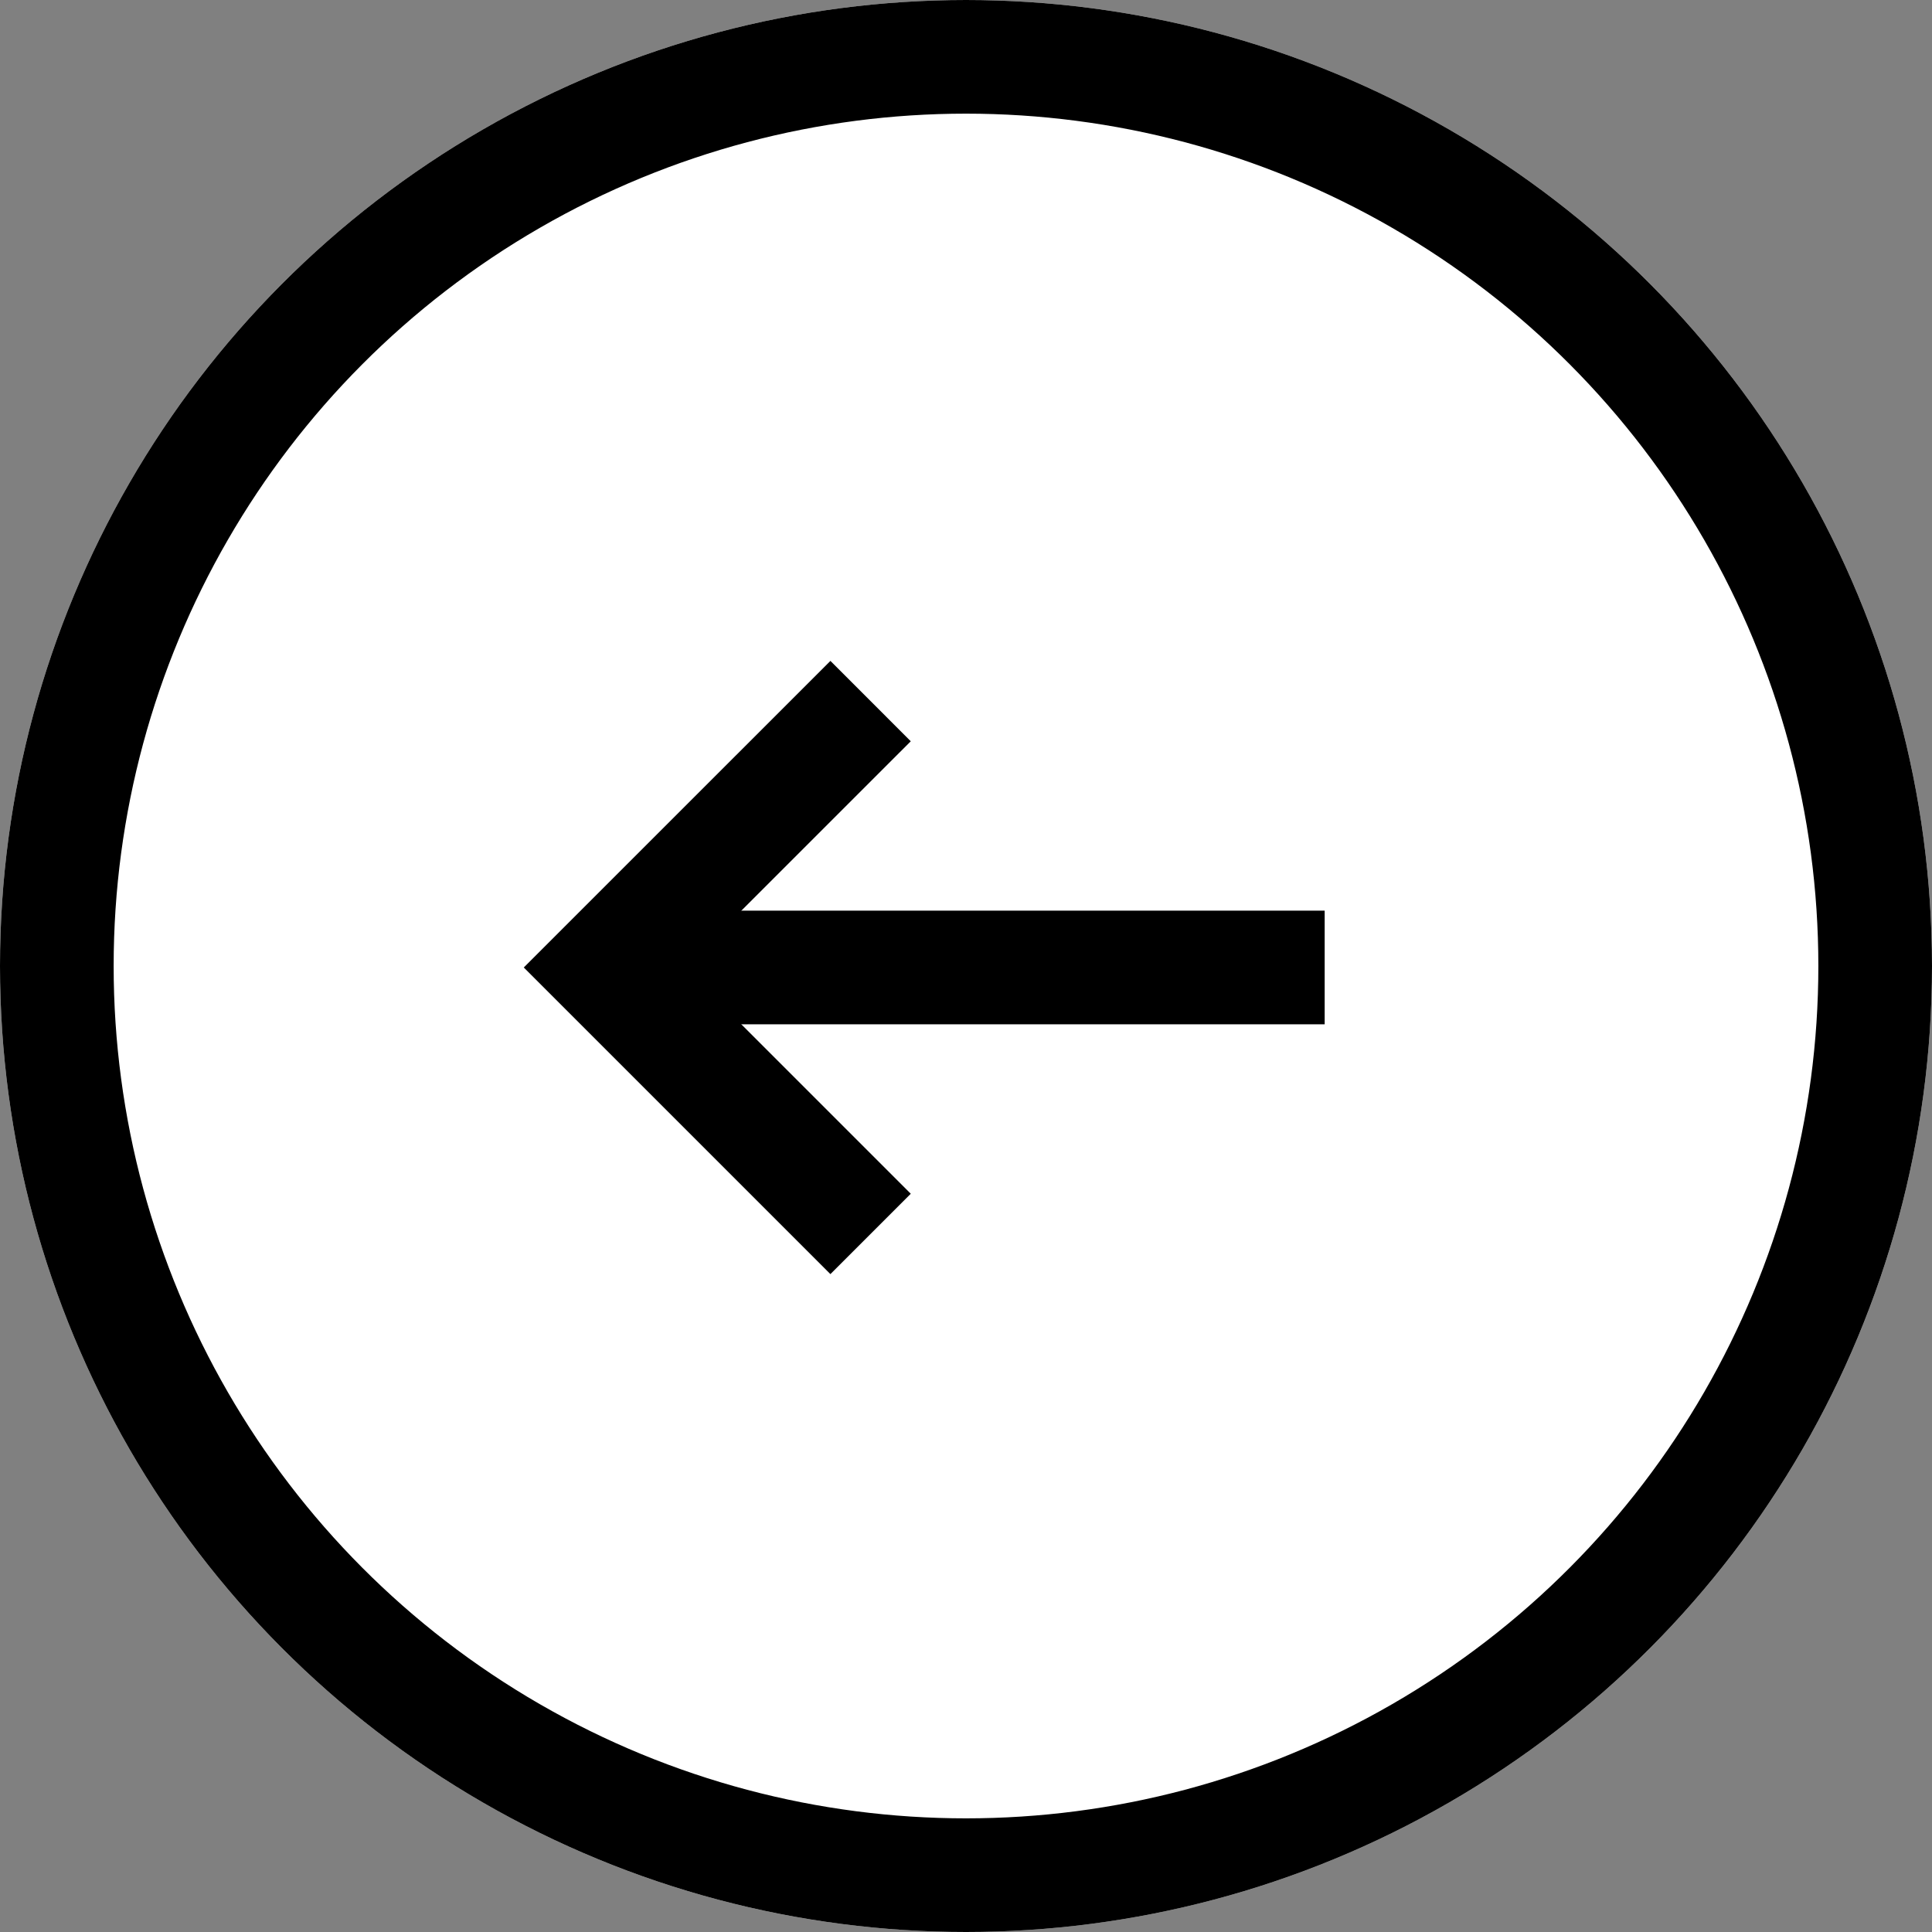
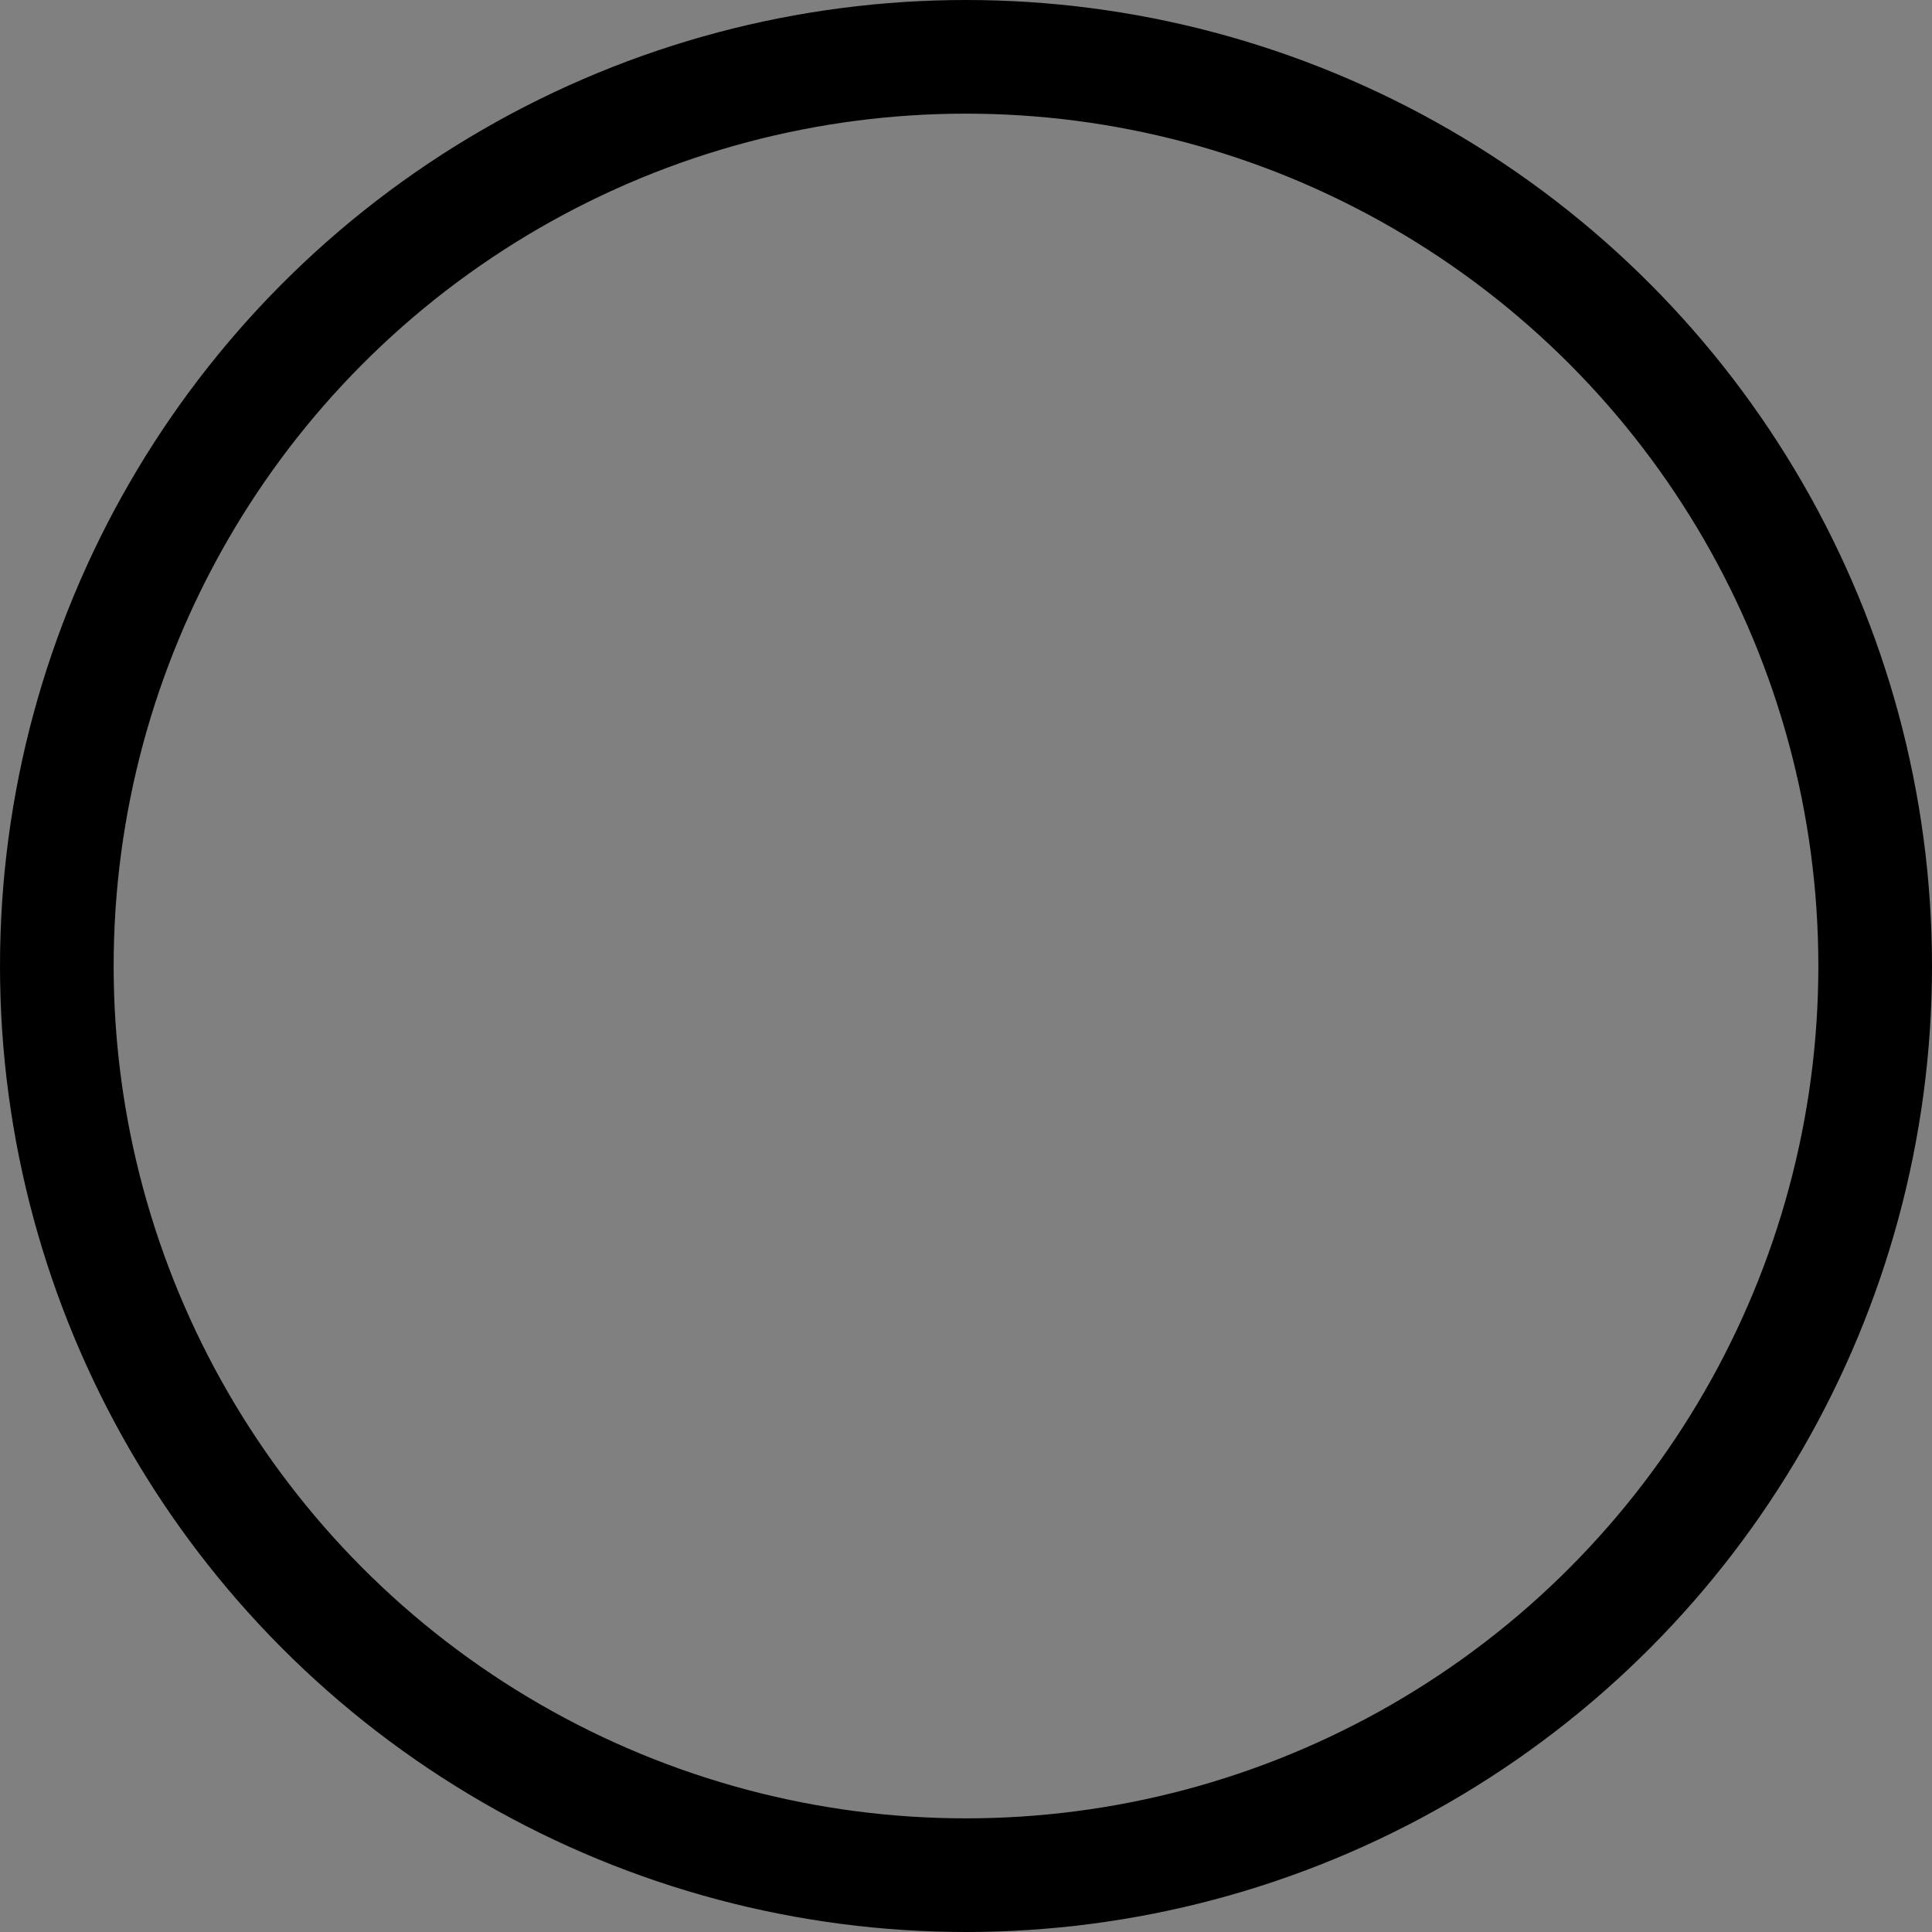
<svg xmlns="http://www.w3.org/2000/svg" width="34" height="34" viewBox="0 0 34 34">
  <rect x="0" y="0" width="34" height="34" fill="#808080" stroke="none" />
  <g id="グループ_1214" data-name="グループ 1214" transform="translate(-197 -2759.833)">
    <g id="楕円形_42" data-name="楕円形 42" transform="translate(197 2759.833)" fill="#fff" stroke="#000" stroke-width="2">
-       <circle cx="17" cy="17" r="17" stroke="none" />
      <circle cx="17" cy="17" r="16" fill="none" />
    </g>
    <g id="グループ_139" data-name="グループ 139" transform="translate(207.632 2772.171)">
-       <path id="パス_42" data-name="パス 42" d="M1016.66,4661.206h-12.68" transform="translate(-1003.98 -4656.518)" fill="none" stroke="#000" stroke-width="2" />
-       <path id="パス_43" data-name="パス 43" d="M1110.982,4631.974l-4.689,4.688,4.689,4.689" transform="translate(-1106.293 -4631.974)" fill="none" stroke="#000" stroke-width="2" />
-     </g>
+       </g>
  </g>
</svg>